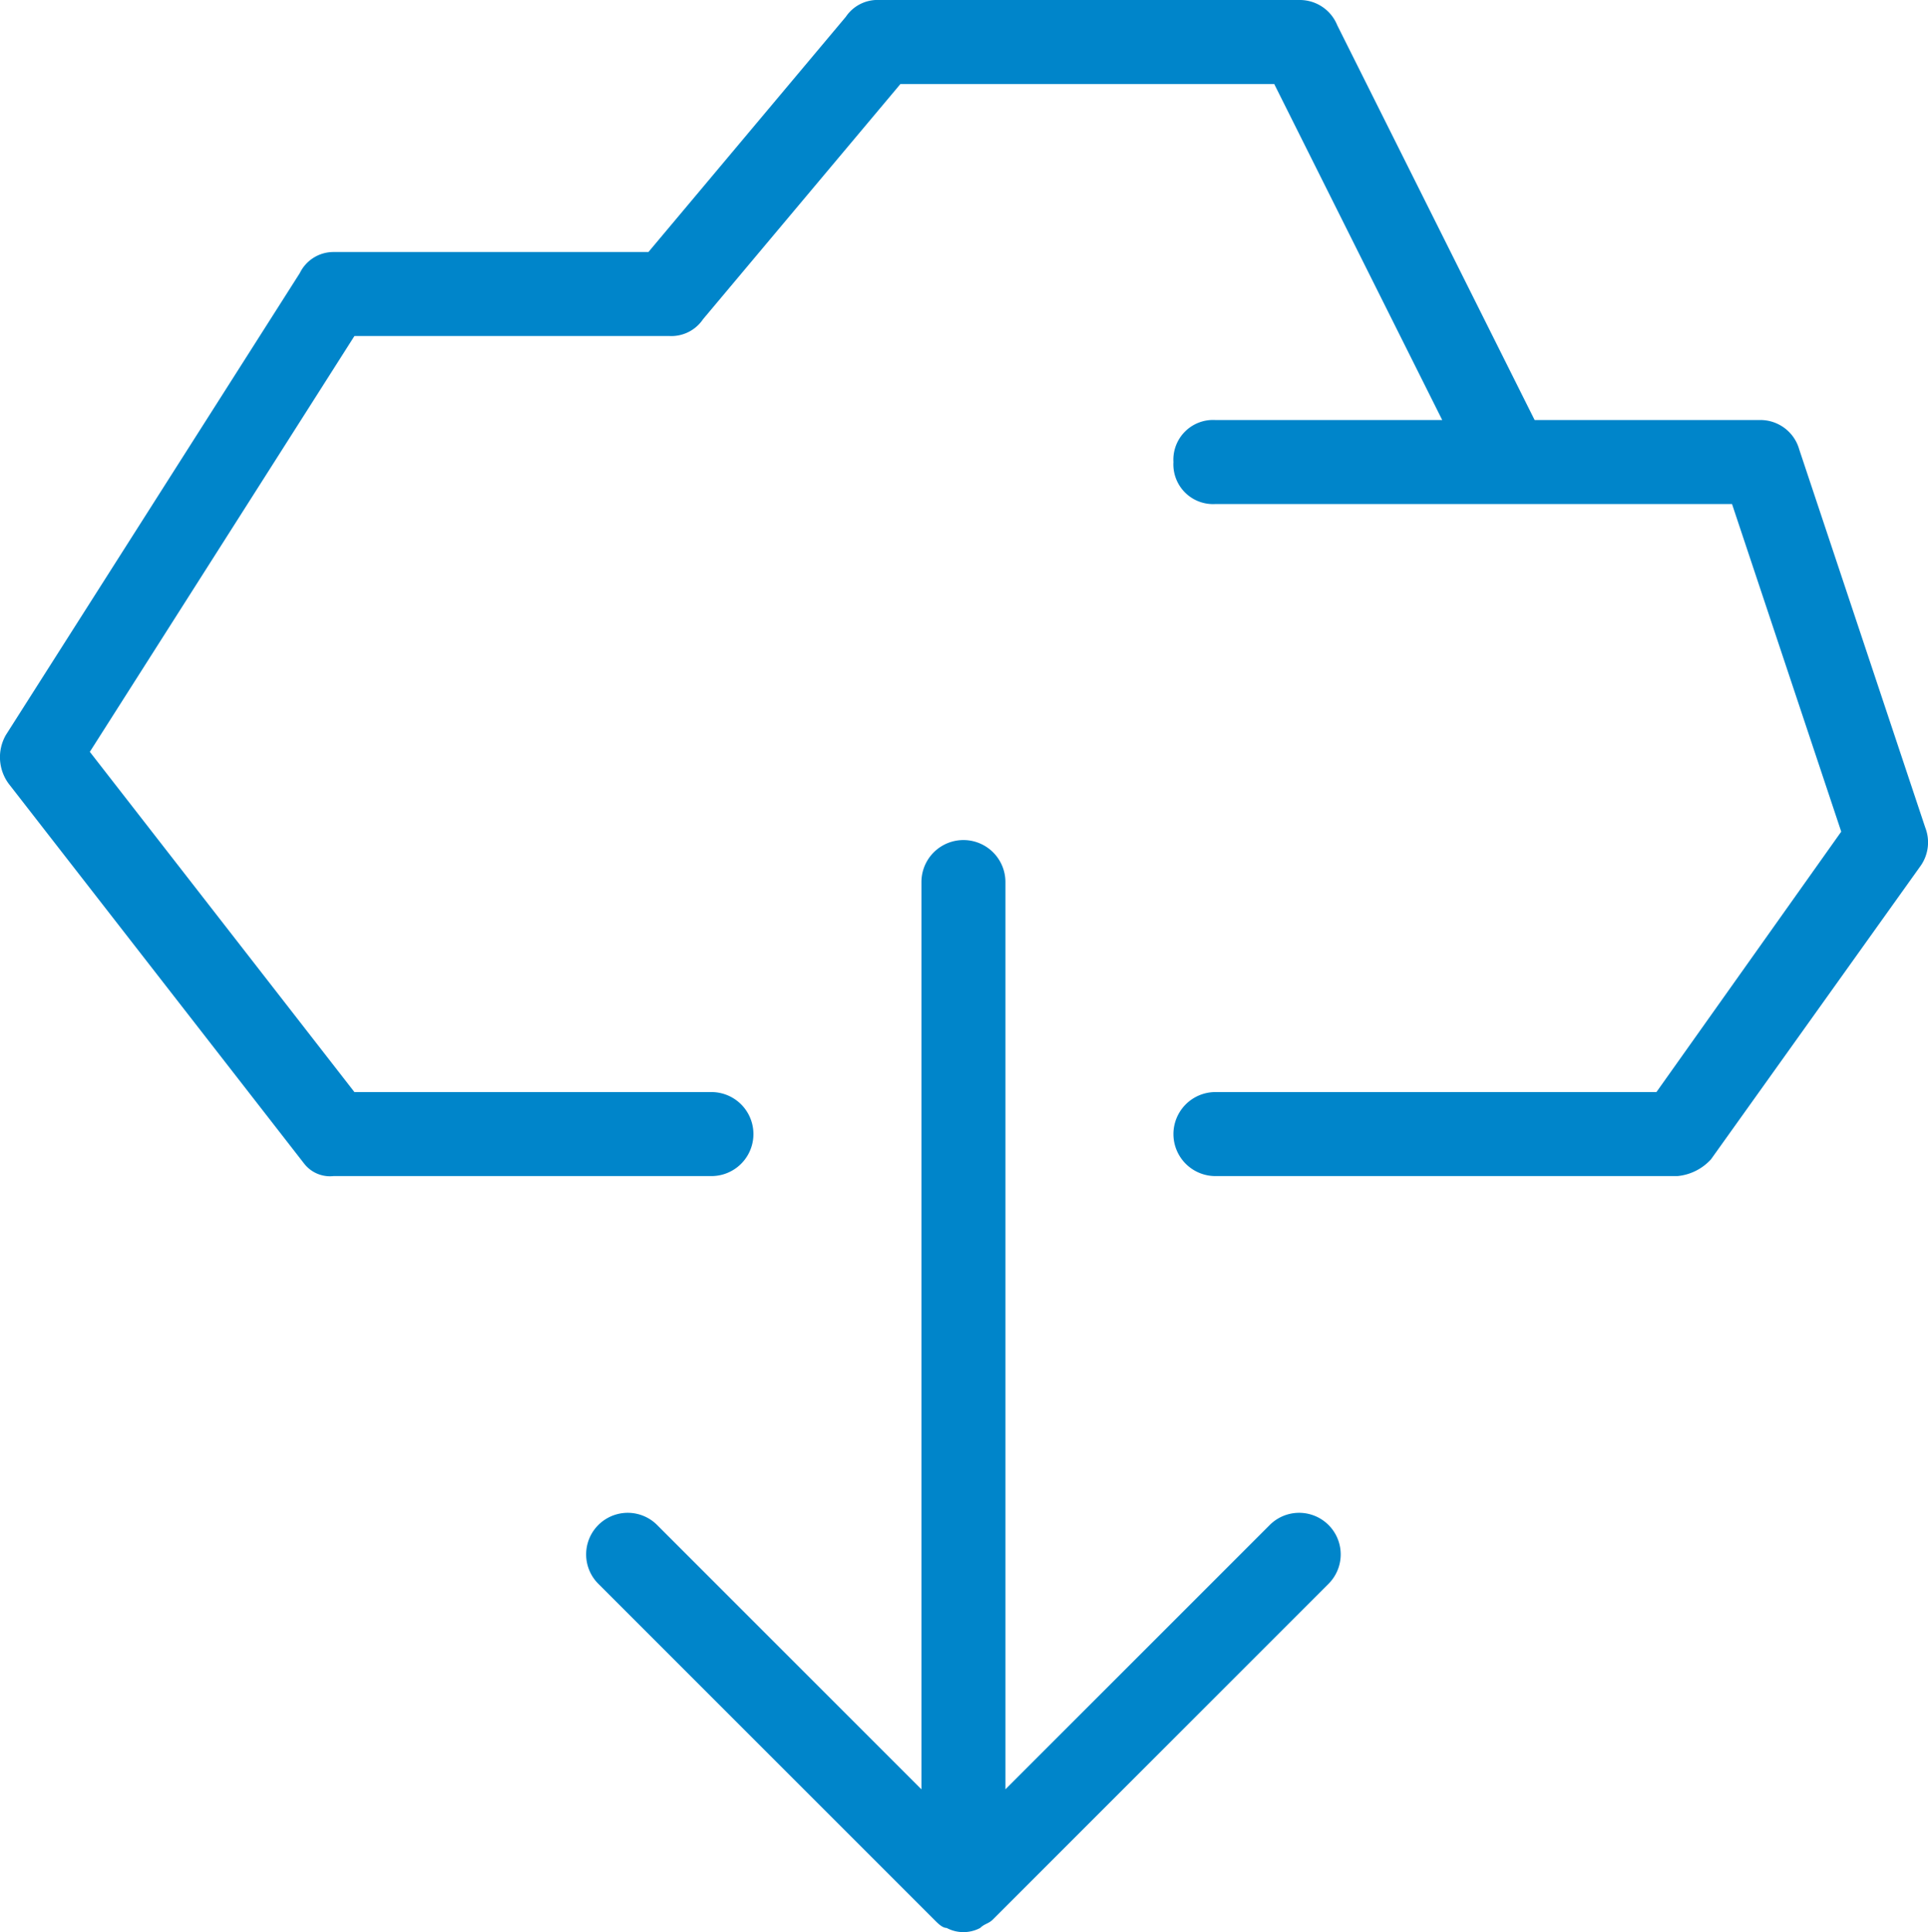
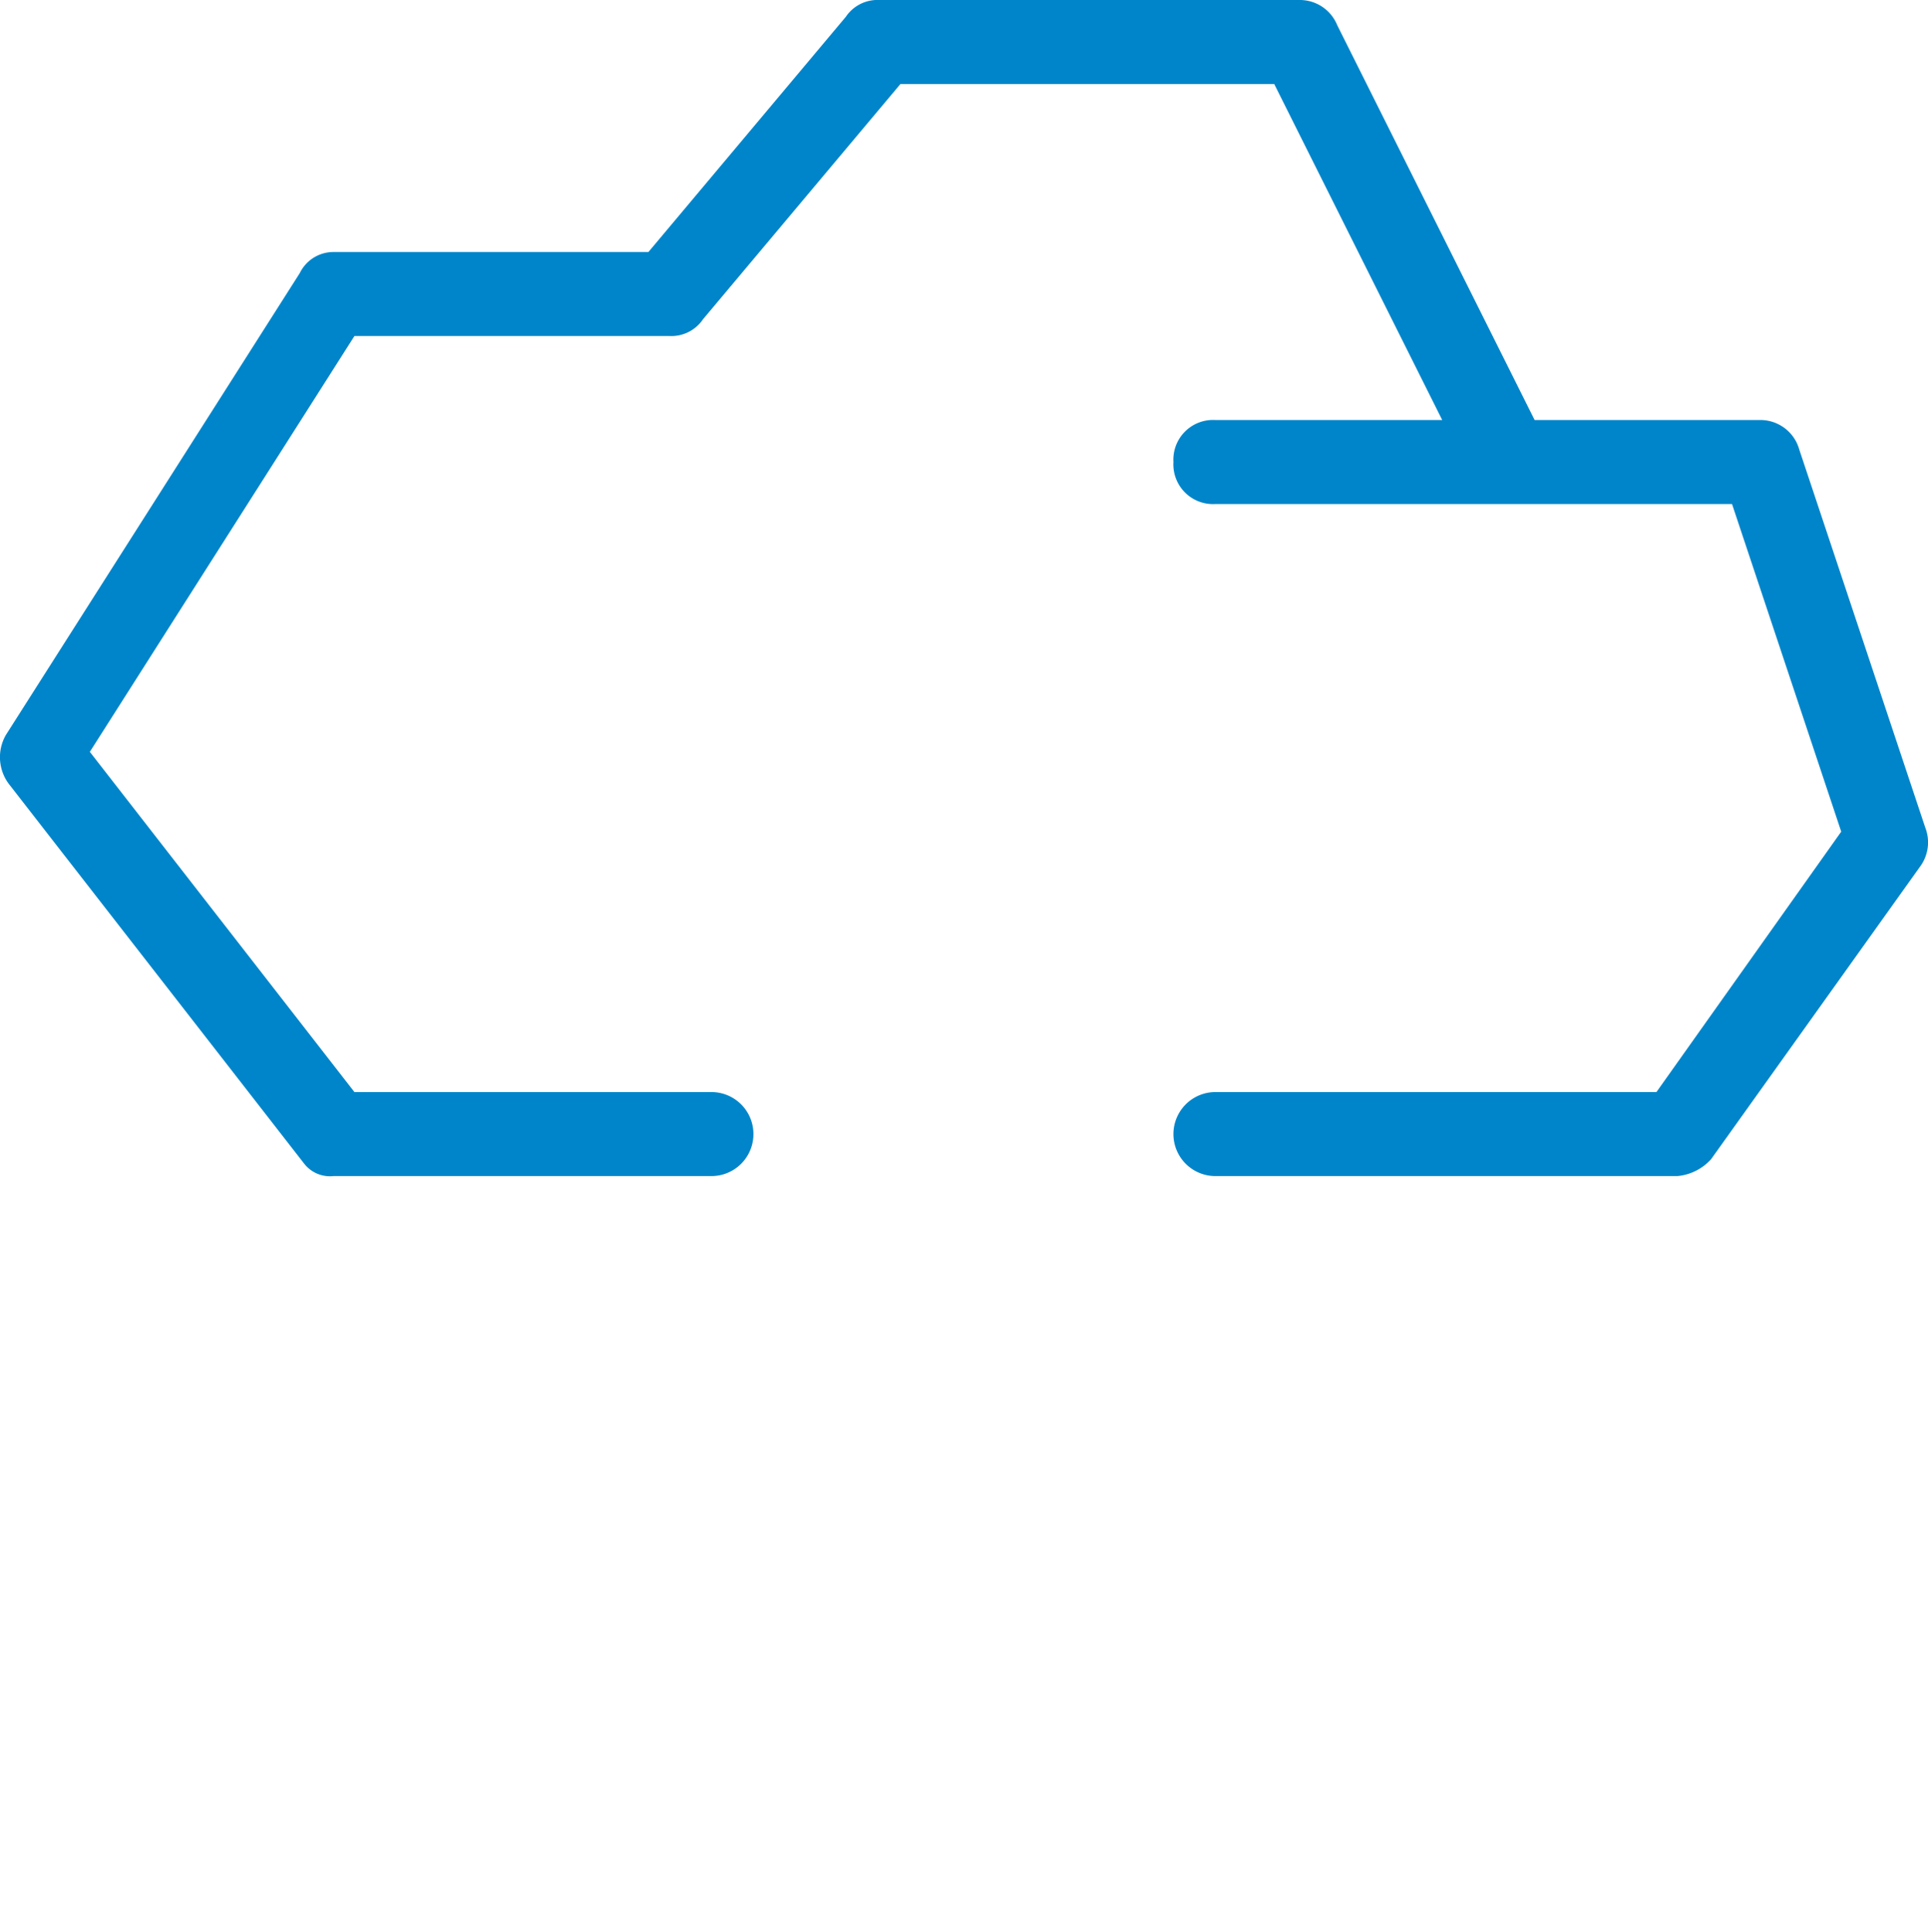
<svg xmlns="http://www.w3.org/2000/svg" viewBox="0 0 45.905 46">
  <defs>
    <style>
            .cls-1{fill:#0085ca}
        </style>
  </defs>
  <g id="Dispo_données_icone" data-name="Dispo données icone" transform="translate(-1170 -1628)">
-     <path id="Tracé_1074" d="M30.3 36.3L24 42.6V21a1 1 0 0 0-2 0v21.6l-6.3-6.3a.99.99 0 0 0-1.4 1.4l8 8c.1.1.2.2.3.2a.85.85 0 0 0 .8 0c.1-.1.2-.1.3-.2l8-8a.99.99 0 0 0-1.4-1.4z" class="cls-1" data-name="Tracé 1074" transform="translate(1169.939 1628)" />
    <path id="Tracé_1075" d="M45.9 19.7l-3-9a.961.961 0 0 0-.9-.7h-5.4L31.9.6A.961.961 0 0 0 31 0H21a.909.909 0 0 0-.8.4L15.5 6H8a.891.891 0 0 0-.8.5l-7 11a1.063 1.063 0 0 0 .1 1.2l7 9a.779.779 0 0 0 .7.3h9a1 1 0 0 0 0-2H8.5l-6.3-8.1L8.5 8H16a.909.909 0 0 0 .8-.4L21.5 2h8.9l4 8H29a.945.945 0 0 0-1 1 .945.945 0 0 0 1 1h12.3l2.6 7.8-4.4 6.2H29a1 1 0 0 0 0 2h11a1.235 1.235 0 0 0 .8-.4l5-7a.972.972 0 0 0 .1-.9z" class="cls-1" data-name="Tracé 1075" transform="translate(1169.939 1628)" />
  </g>
</svg>